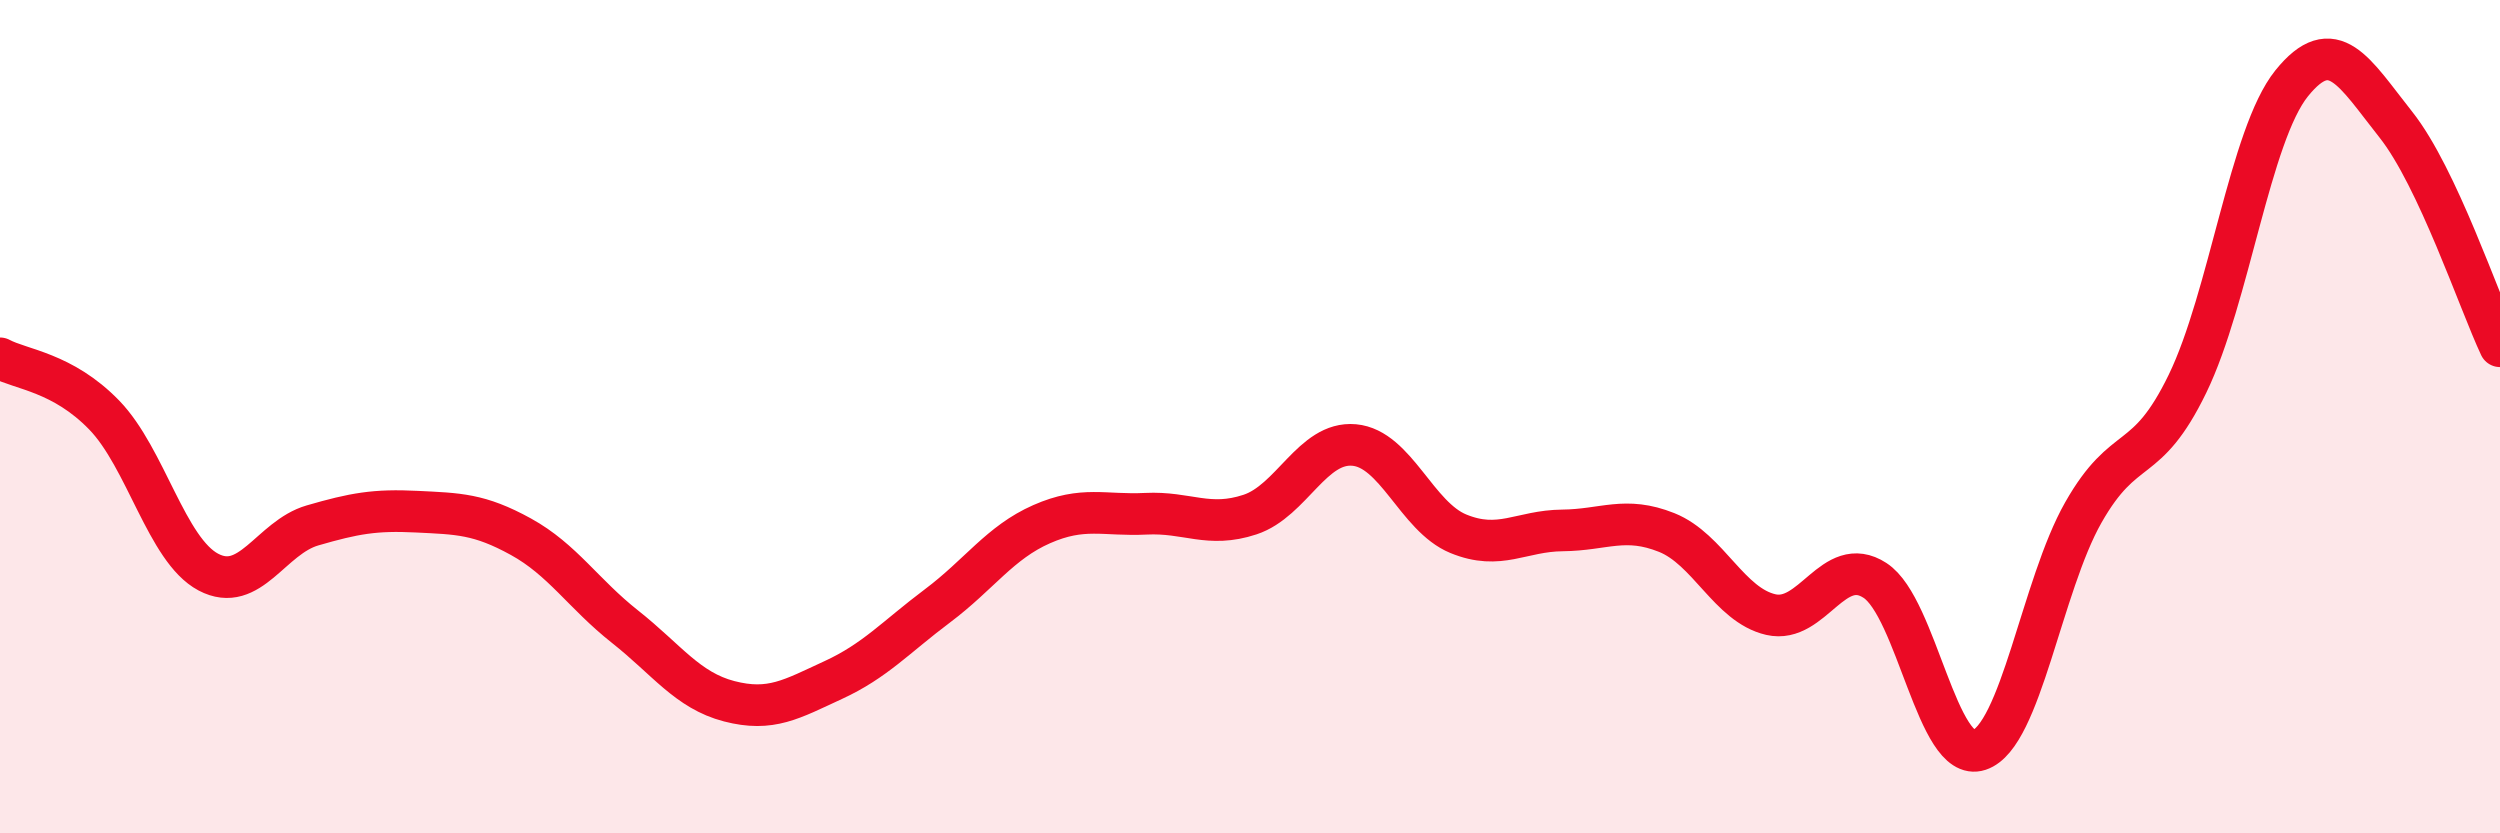
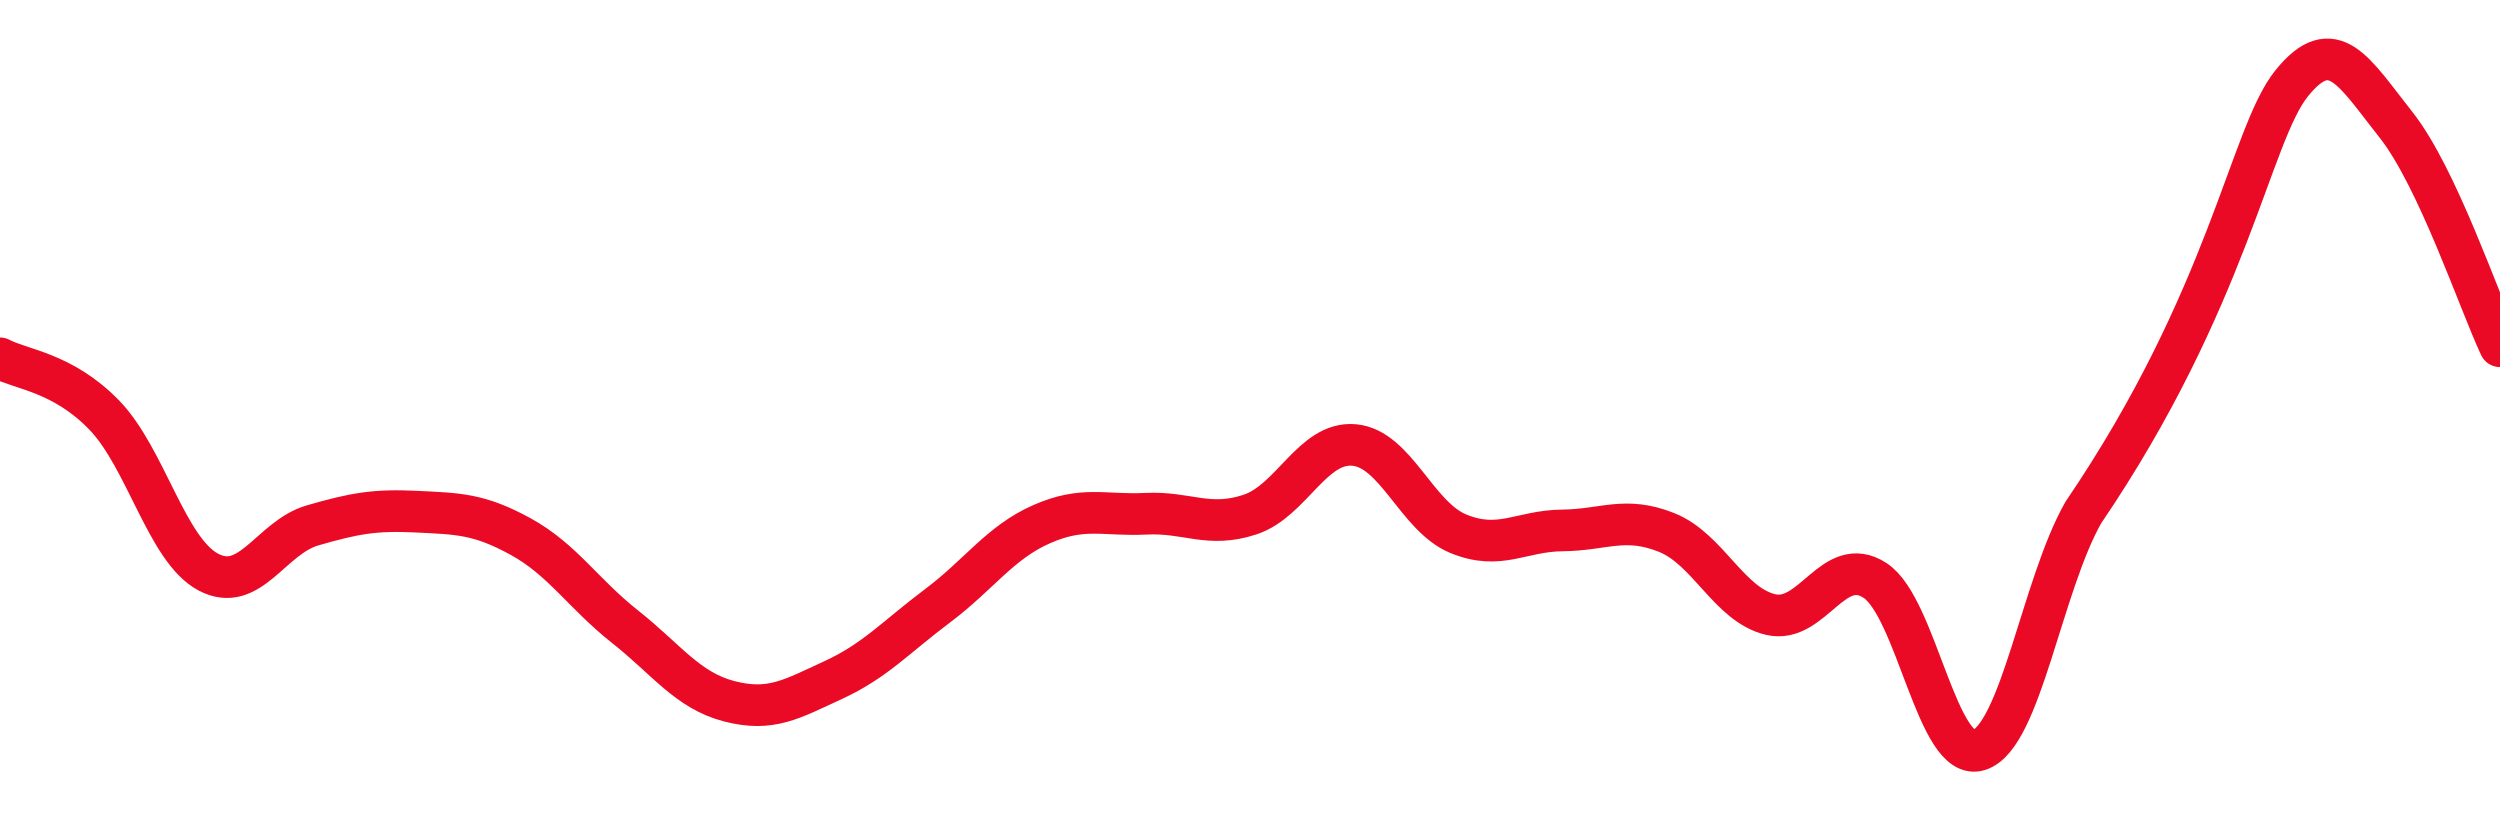
<svg xmlns="http://www.w3.org/2000/svg" width="60" height="20" viewBox="0 0 60 20">
-   <path d="M 0,8.6 C 0.5,8.87 1.5,8.93 2.5,9.96 C 3.5,10.99 4,13.2 5,13.73 C 6,14.26 6.5,12.9 7.5,12.61 C 8.5,12.32 9,12.23 10,12.28 C 11,12.33 11.5,12.33 12.5,12.88 C 13.5,13.43 14,14.25 15,15.04 C 16,15.83 16.5,16.57 17.5,16.83 C 18.5,17.09 19,16.78 20,16.32 C 21,15.86 21.5,15.29 22.5,14.54 C 23.5,13.79 24,13.02 25,12.58 C 26,12.14 26.5,12.38 27.5,12.33 C 28.5,12.28 29,12.68 30,12.35 C 31,12.02 31.5,10.59 32.5,10.68 C 33.5,10.77 34,12.4 35,12.81 C 36,13.22 36.5,12.74 37.5,12.73 C 38.5,12.72 39,12.38 40,12.78 C 41,13.18 41.5,14.52 42.5,14.75 C 43.5,14.98 44,13.28 45,13.93 C 46,14.58 46.5,18.33 47.5,18 C 48.5,17.67 49,14.06 50,12.3 C 51,10.54 51.5,11.27 52.5,9.21 C 53.5,7.15 54,3.24 55,2 C 56,0.76 56.5,1.73 57.5,2.99 C 58.5,4.25 59.5,7.25 60,8.31L60 20L0 20Z" fill="#EB0A25" opacity="0.1" stroke-linecap="round" stroke-linejoin="round" />
-   <path d="M 0,8.6 C 0.5,8.87 1.5,8.93 2.5,9.96 C 3.5,10.99 4,13.2 5,13.73 C 6,14.26 6.5,12.9 7.5,12.61 C 8.5,12.32 9,12.23 10,12.28 C 11,12.33 11.5,12.33 12.5,12.88 C 13.5,13.43 14,14.25 15,15.04 C 16,15.83 16.5,16.57 17.5,16.83 C 18.5,17.09 19,16.78 20,16.32 C 21,15.86 21.5,15.29 22.5,14.54 C 23.5,13.79 24,13.02 25,12.58 C 26,12.14 26.5,12.38 27.5,12.33 C 28.5,12.28 29,12.68 30,12.35 C 31,12.02 31.5,10.59 32.5,10.68 C 33.5,10.77 34,12.4 35,12.81 C 36,13.22 36.5,12.74 37.5,12.73 C 38.5,12.72 39,12.38 40,12.78 C 41,13.18 41.5,14.52 42.5,14.75 C 43.5,14.98 44,13.28 45,13.93 C 46,14.58 46.5,18.33 47.5,18 C 48.5,17.67 49,14.06 50,12.3 C 51,10.54 51.5,11.27 52.5,9.21 C 53.5,7.15 54,3.24 55,2 C 56,0.76 56.5,1.73 57.5,2.99 C 58.5,4.25 59.5,7.25 60,8.31" stroke="#EB0A25" stroke-width="1" fill="none" stroke-linecap="round" stroke-linejoin="round" />
+   <path d="M 0,8.6 C 0.5,8.87 1.5,8.93 2.5,9.96 C 3.5,10.99 4,13.2 5,13.73 C 6,14.26 6.5,12.9 7.5,12.61 C 8.5,12.32 9,12.23 10,12.28 C 11,12.33 11.5,12.33 12.5,12.88 C 13.5,13.43 14,14.25 15,15.04 C 16,15.83 16.5,16.57 17.5,16.83 C 18.5,17.09 19,16.78 20,16.32 C 21,15.86 21.5,15.29 22.5,14.54 C 23.5,13.79 24,13.02 25,12.58 C 26,12.14 26.5,12.38 27.5,12.33 C 28.5,12.28 29,12.68 30,12.35 C 31,12.02 31.5,10.59 32.5,10.68 C 33.5,10.77 34,12.4 35,12.81 C 36,13.22 36.5,12.74 37.5,12.73 C 38.5,12.72 39,12.38 40,12.78 C 41,13.18 41.5,14.52 42.5,14.75 C 43.5,14.98 44,13.28 45,13.93 C 46,14.58 46.5,18.33 47.5,18 C 48.5,17.67 49,14.06 50,12.3 C 53.5,7.15 54,3.24 55,2 C 56,0.76 56.5,1.73 57.5,2.99 C 58.5,4.25 59.5,7.25 60,8.31" stroke="#EB0A25" stroke-width="1" fill="none" stroke-linecap="round" stroke-linejoin="round" />
</svg>